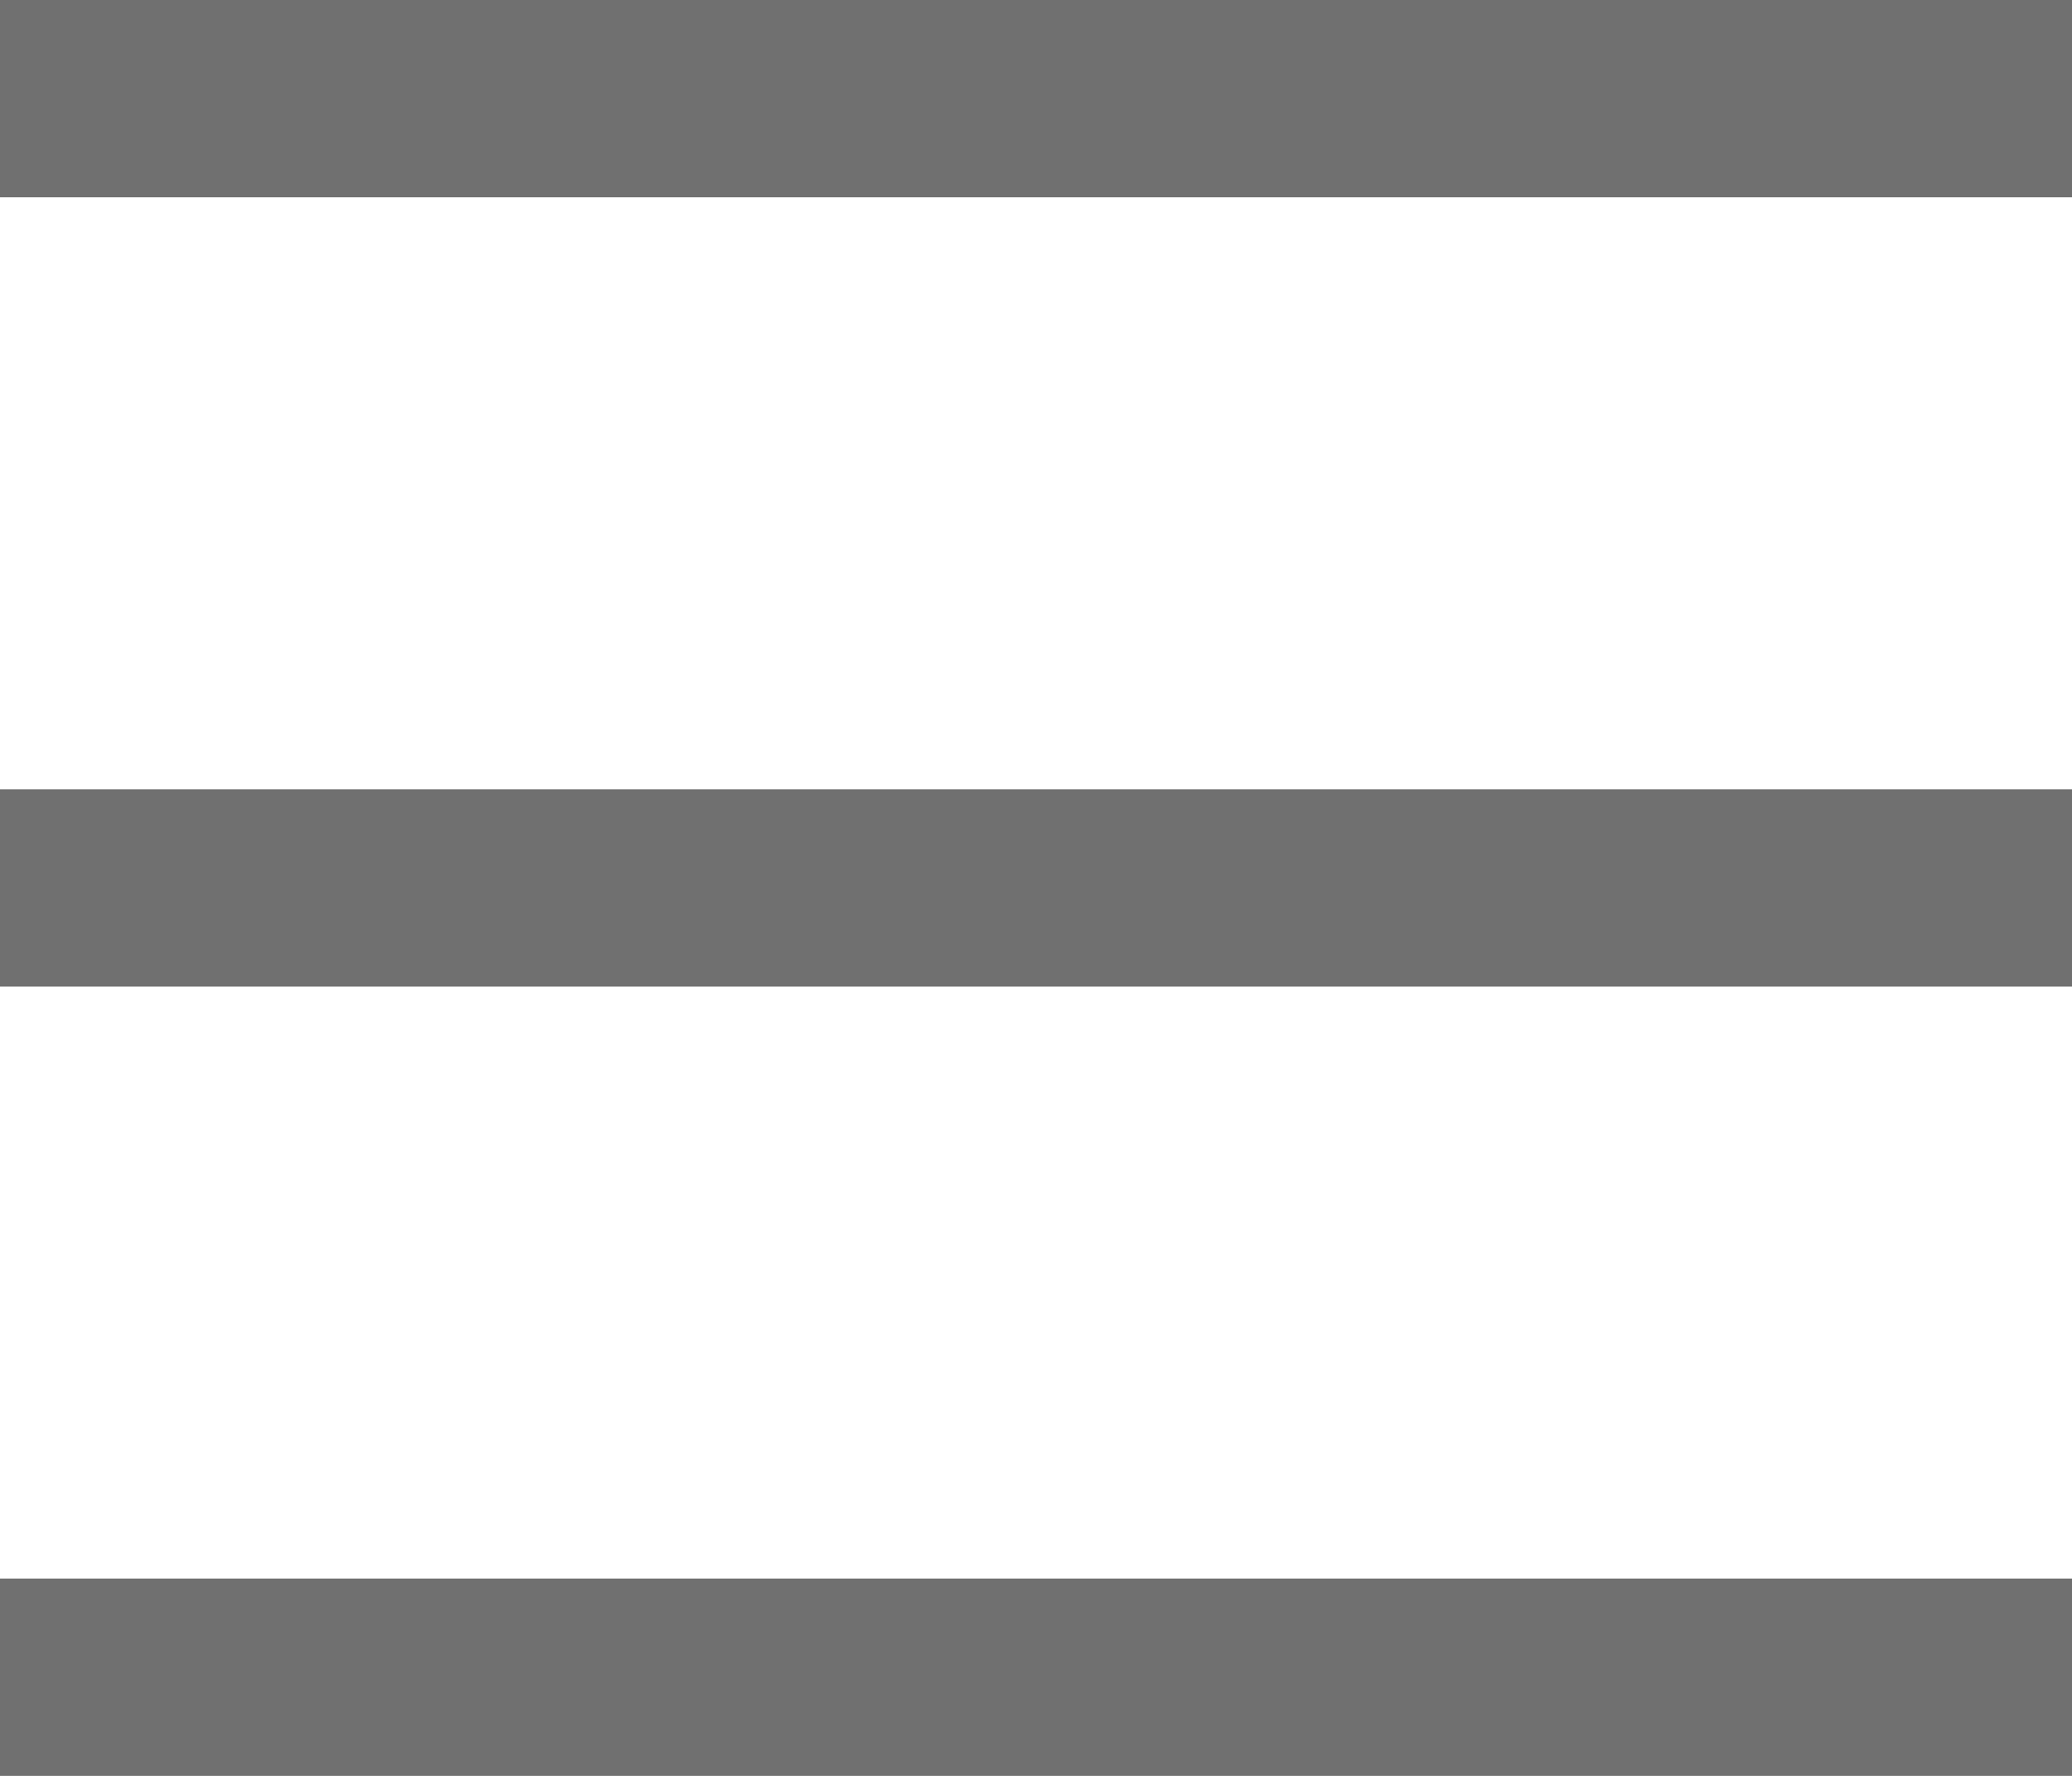
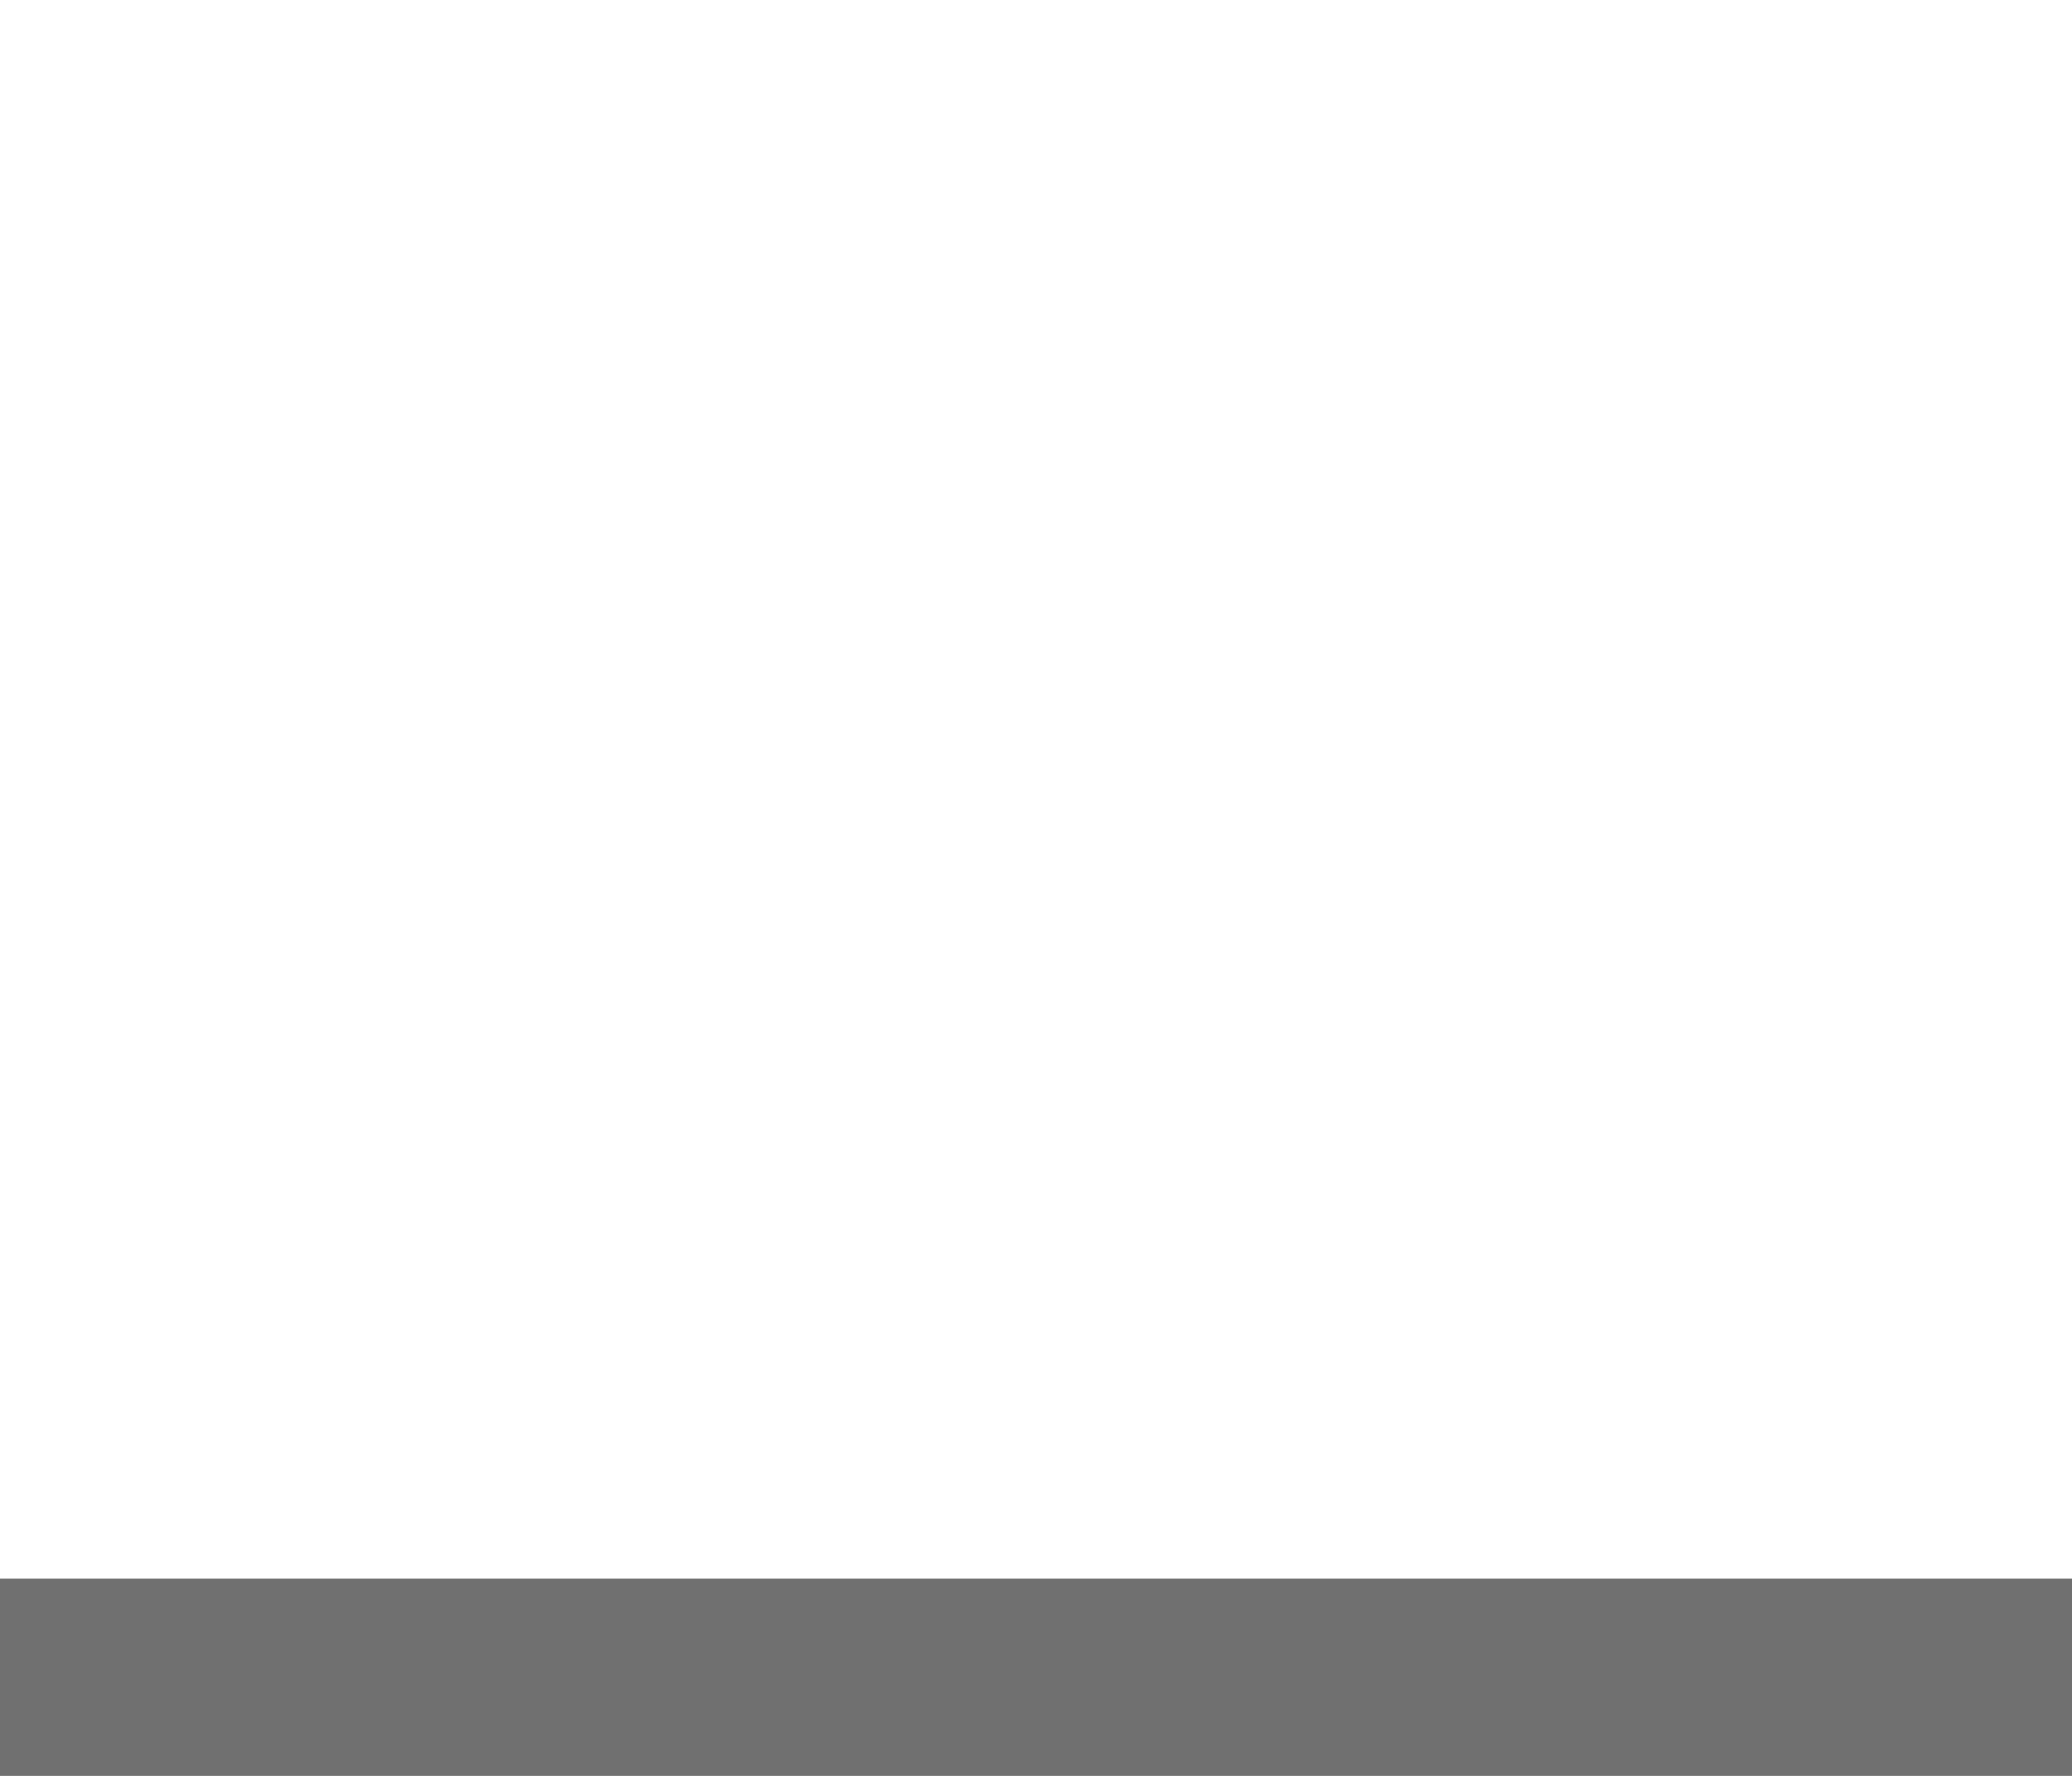
<svg xmlns="http://www.w3.org/2000/svg" width="21px" height="18px" viewBox="0 0 21 18" version="1.1">
  <title>opener</title>
  <desc>Created with Sketch.</desc>
  <g id="Page-1" stroke="none" stroke-width="1" fill="none" fill-rule="evenodd">
    <g id="Desktop" transform="translate(-166, -870)" stroke="#707070" stroke-width="2">
      <g id="opener" transform="translate(166, 870)">
-         <line x1="0" y1="1" x2="21" y2="1" id="線_423" />
-         <line x1="0" y1="9" x2="21" y2="9" id="線_425" />
        <line x1="0" y1="17" x2="21" y2="17" id="線_426" />
      </g>
    </g>
  </g>
</svg>